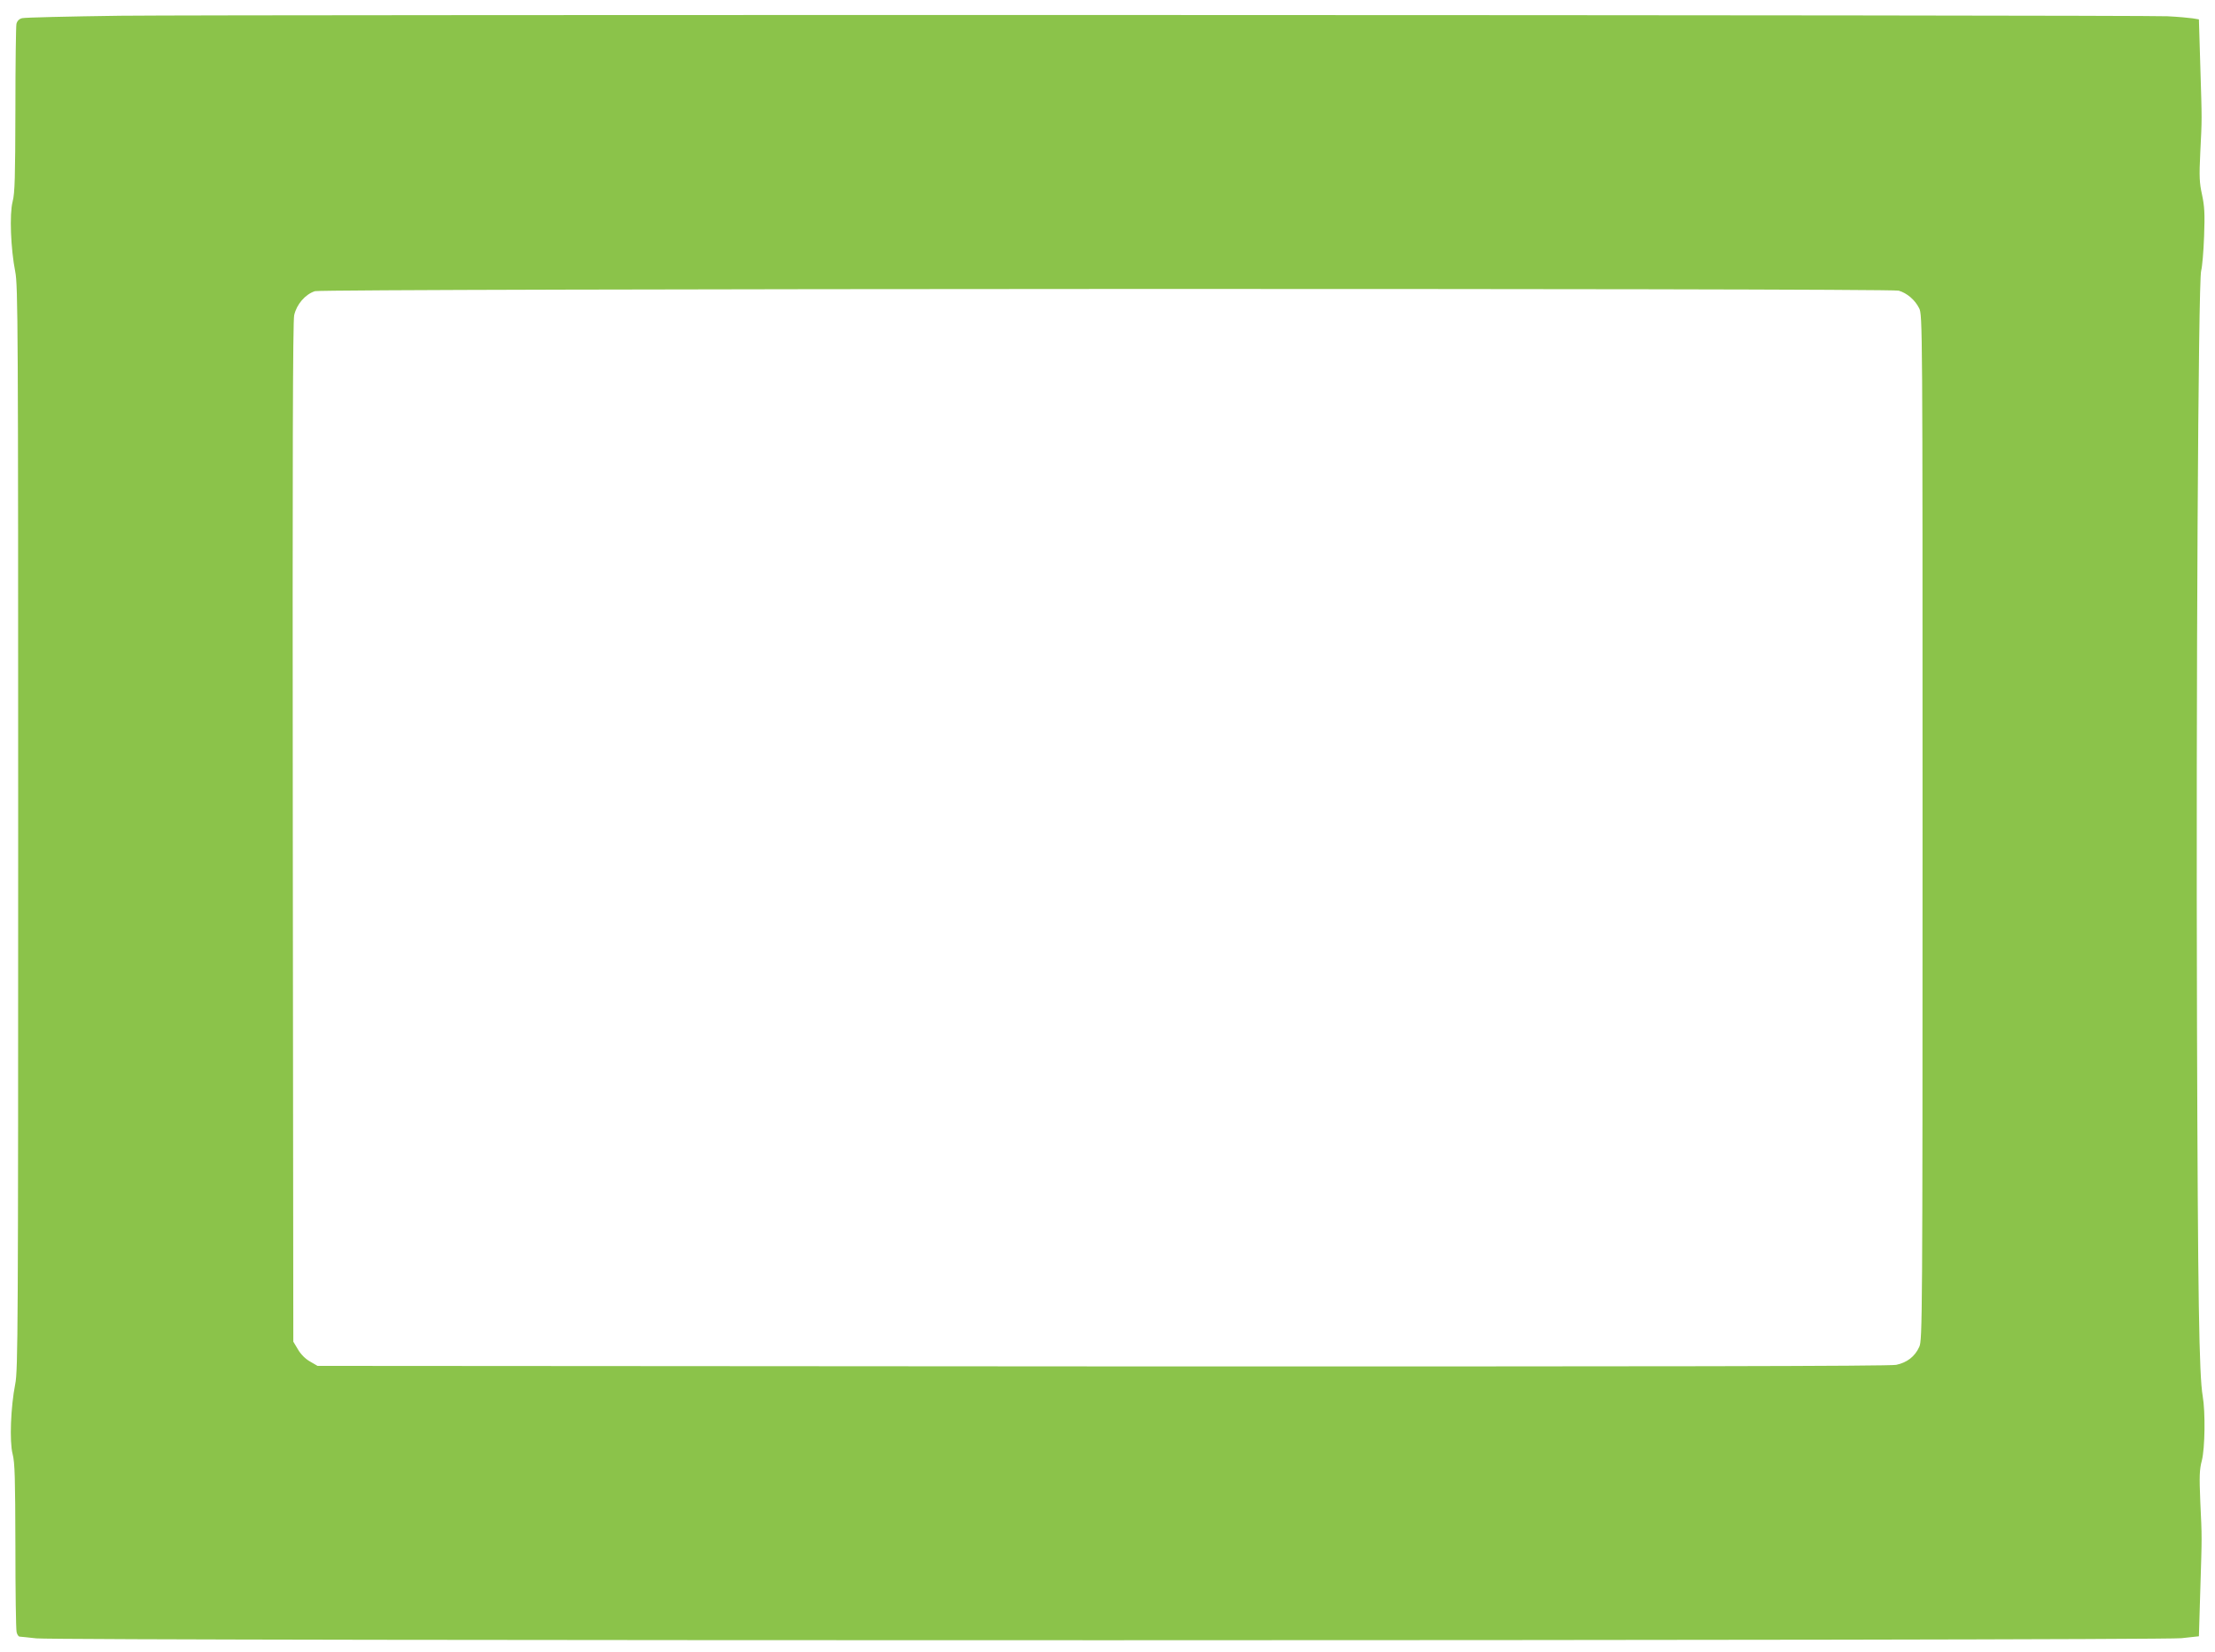
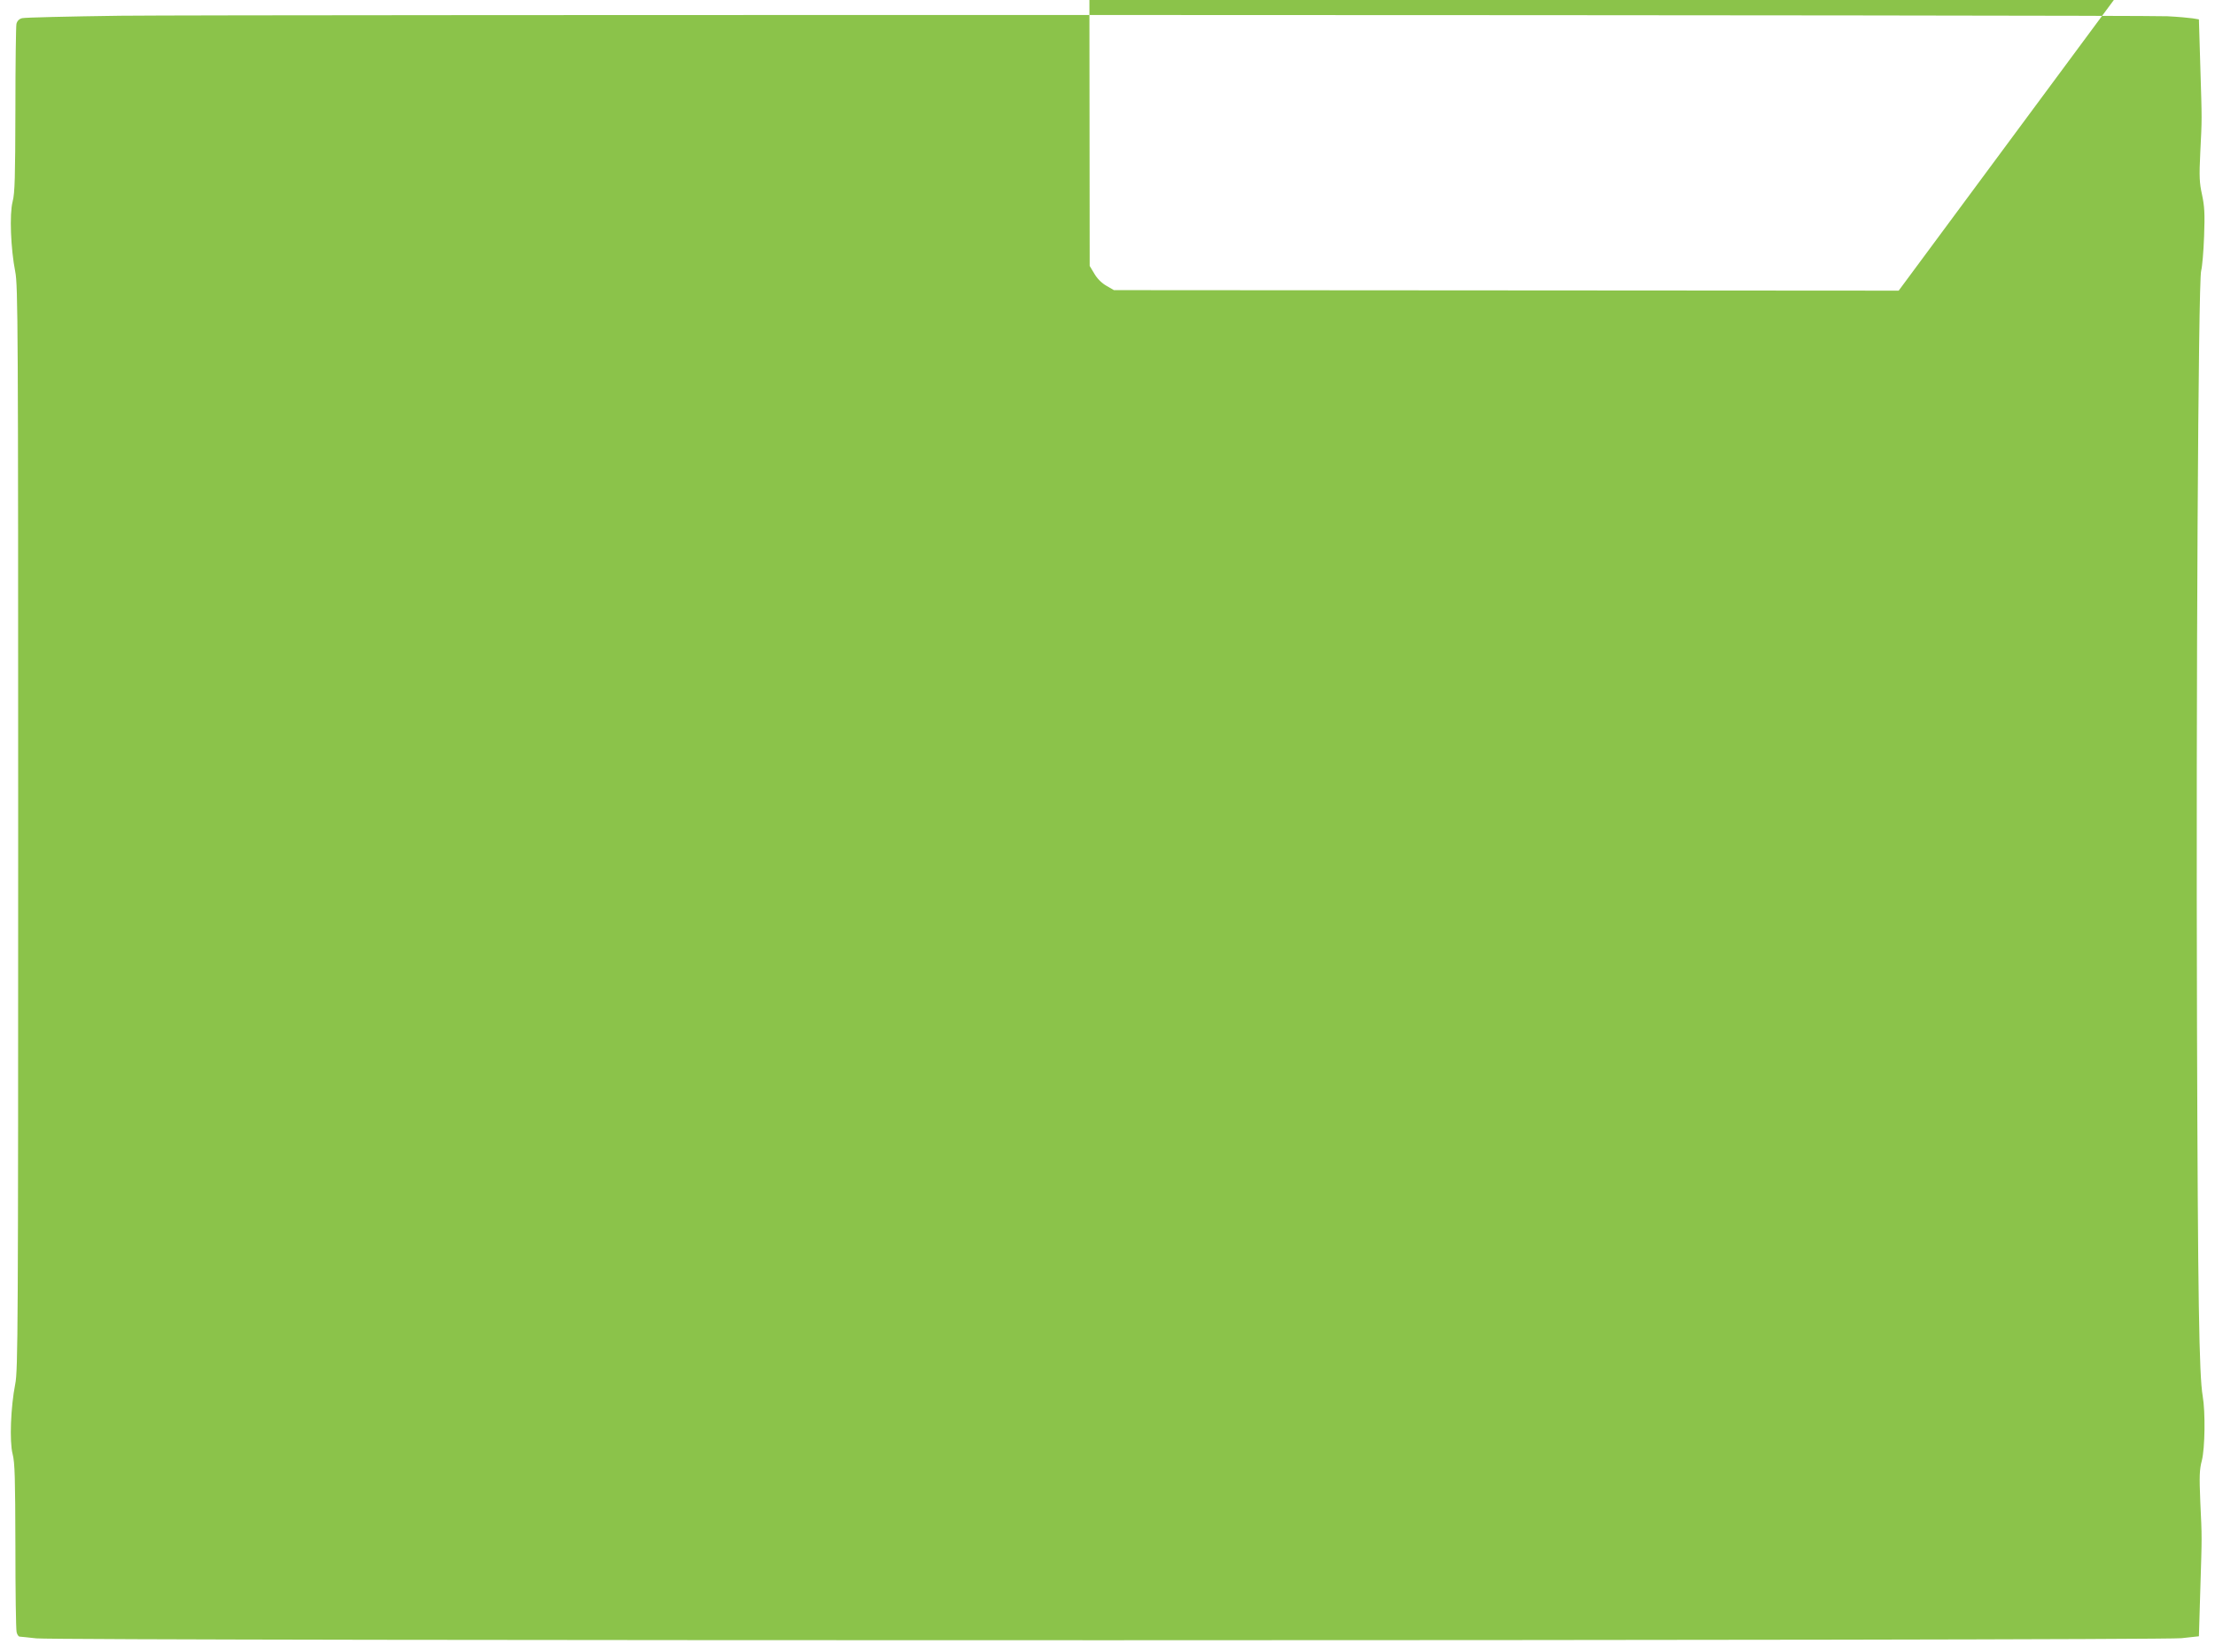
<svg xmlns="http://www.w3.org/2000/svg" version="1.0" width="1280pt" height="955pt" viewBox="0 0 1280 955" preserveAspectRatio="xMidYMid meet">
  <g transform="translate(0,955) scale(0.1,-0.1)" fill="#8bc34a" stroke="none">
-     <path d="M695 9459 c-297 -4 -552 -10 -567 -14 -17 -4 -29 -16 -33 -33 -3 -14 -6 -237 -6 -496 -1 -390 -3 -481 -16 -531 -19 -73 -11 -273 15 -405 16 -79 17 -312 17 -3215 0 -2902 -1 -3136 -17 -3215 -26 -132 -34 -332 -15 -405 13 -50 15 -141 16 -531 0 -259 3 -483 7 -498 3 -14 11 -26 18 -26 6 0 49 -5 96 -10 128 -15 12262 -14 12396 1 l101 11 8 267 c10 323 10 297 0 511 -6 148 -5 185 9 238 18 71 21 279 5 372 -21 123 -28 553 -33 2140 -6 1956 7 4304 24 4365 6 22 14 112 17 200 5 132 2 174 -12 240 -15 68 -17 103 -10 245 10 200 10 174 0 501 l-8 267 -36 6 c-20 3 -85 9 -146 12 -153 8 -11165 10 -11830 3z m10277 -1589 c48 -14 94 -53 118 -101 20 -38 20 -80 20 -3001 0 -2853 -1 -2965 -19 -3003 -25 -56 -71 -91 -133 -104 -38 -8 -1357 -10 -4588 -9 l-4535 3 -43 25 c-27 15 -54 42 -70 70 l-27 45 -3 2940 c-2 2182 0 2954 8 2993 14 63 64 121 120 139 48 15 9098 18 9152 3z" />
+     <path d="M695 9459 c-297 -4 -552 -10 -567 -14 -17 -4 -29 -16 -33 -33 -3 -14 -6 -237 -6 -496 -1 -390 -3 -481 -16 -531 -19 -73 -11 -273 15 -405 16 -79 17 -312 17 -3215 0 -2902 -1 -3136 -17 -3215 -26 -132 -34 -332 -15 -405 13 -50 15 -141 16 -531 0 -259 3 -483 7 -498 3 -14 11 -26 18 -26 6 0 49 -5 96 -10 128 -15 12262 -14 12396 1 l101 11 8 267 c10 323 10 297 0 511 -6 148 -5 185 9 238 18 71 21 279 5 372 -21 123 -28 553 -33 2140 -6 1956 7 4304 24 4365 6 22 14 112 17 200 5 132 2 174 -12 240 -15 68 -17 103 -10 245 10 200 10 174 0 501 l-8 267 -36 6 c-20 3 -85 9 -146 12 -153 8 -11165 10 -11830 3z m10277 -1589 l-4535 3 -43 25 c-27 15 -54 42 -70 70 l-27 45 -3 2940 c-2 2182 0 2954 8 2993 14 63 64 121 120 139 48 15 9098 18 9152 3z" />
  </g>
</svg>